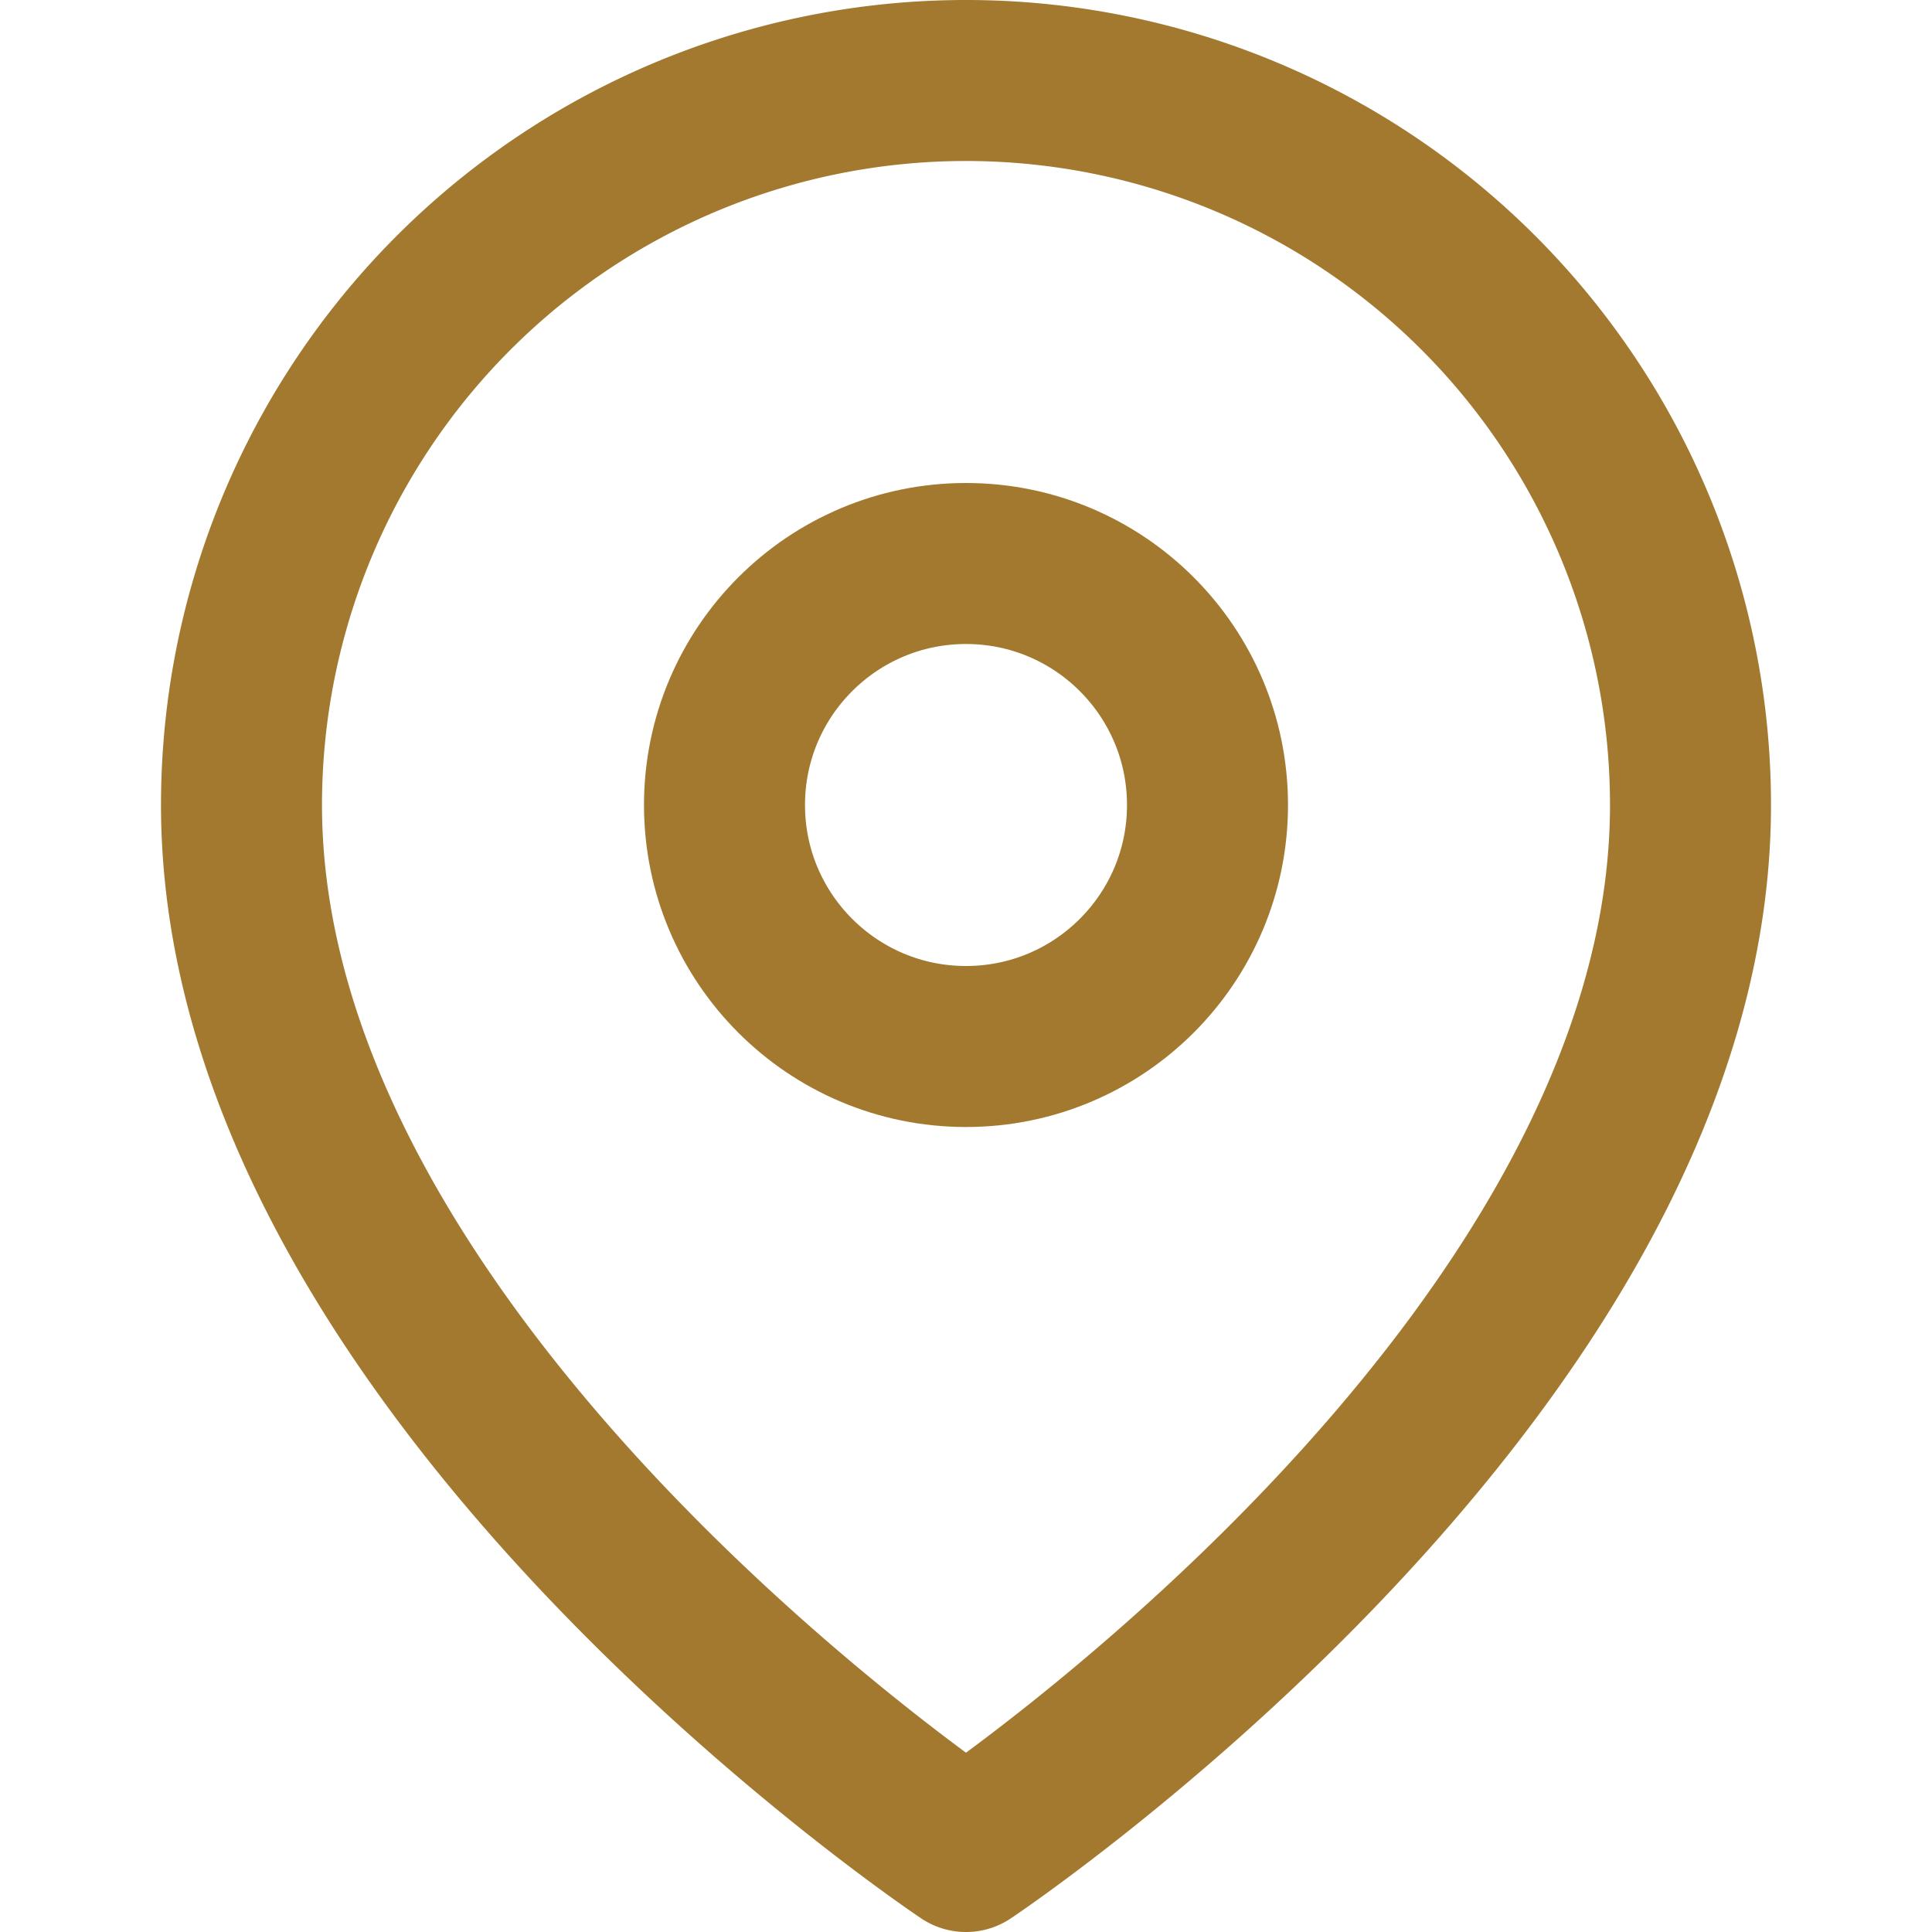
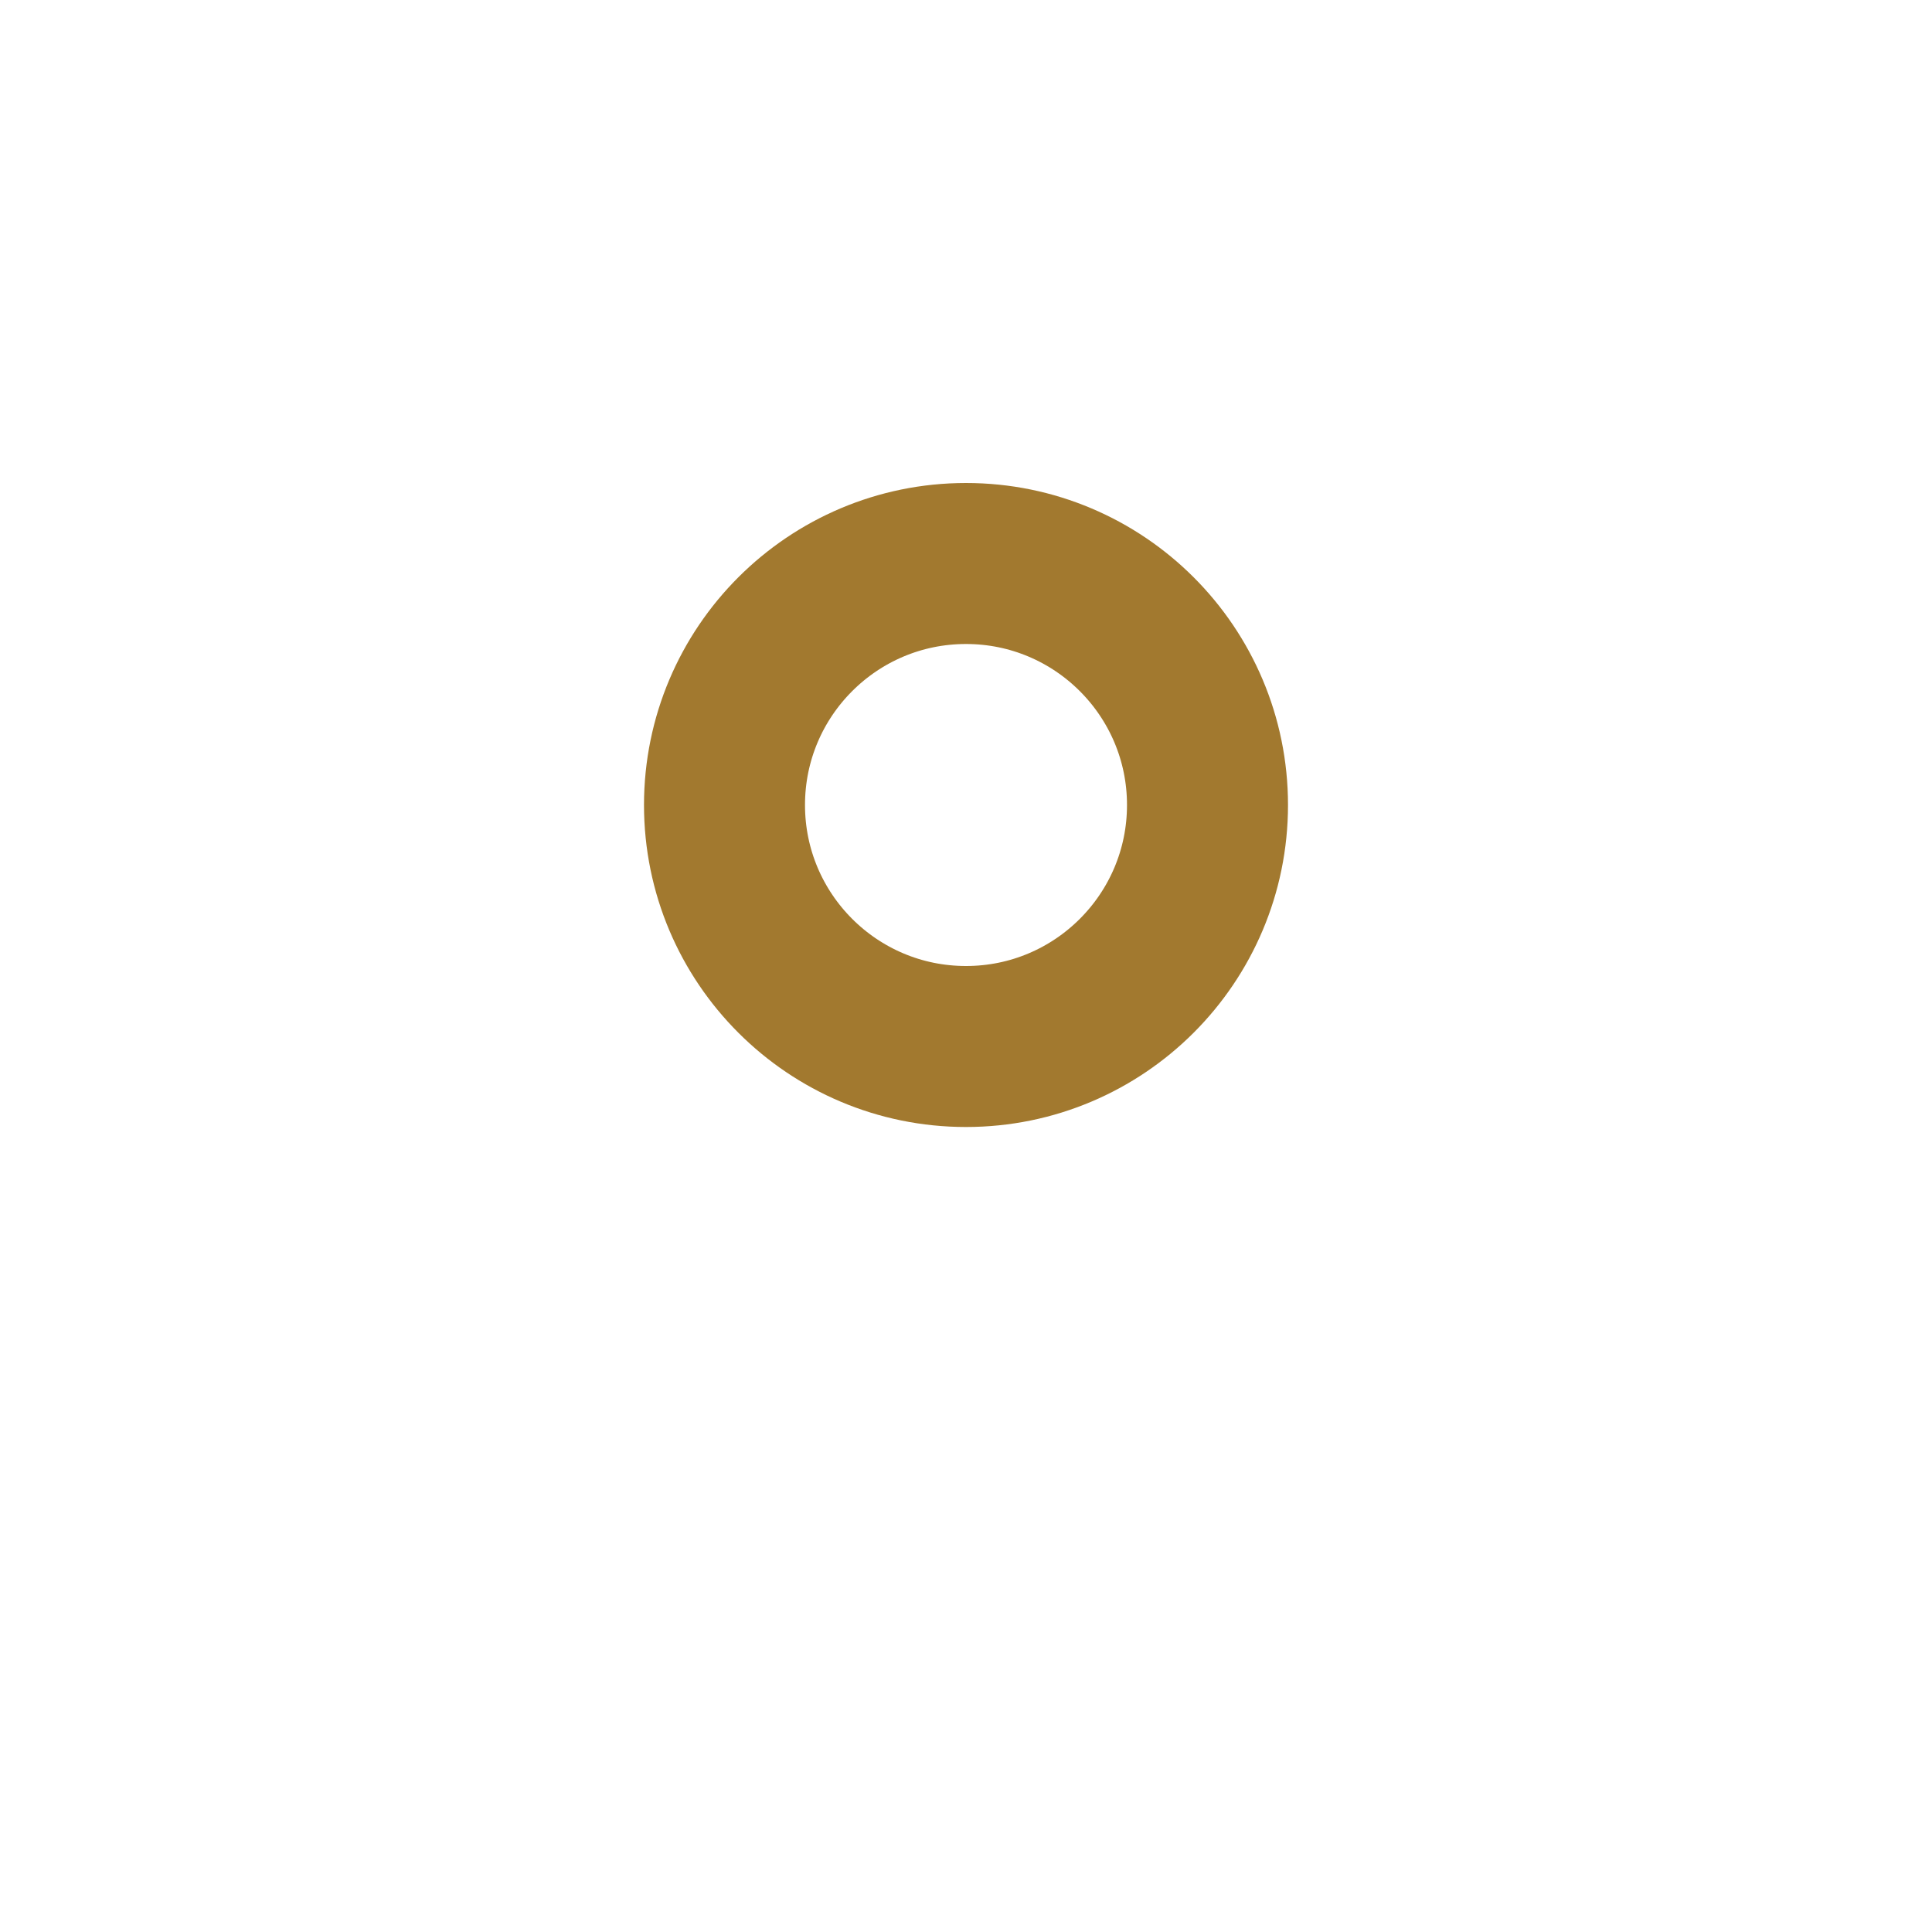
<svg xmlns="http://www.w3.org/2000/svg" width="24" height="24" viewBox="0 0 24 24" fill="none" stroke="#A2792F" stroke-width="2" stroke-linecap="round" stroke-linejoin="round">
-   <path d="M21 10c0 7-9 13-9 13s-9-6-9-13a9 9 0 0 1 18 0z" />
  <circle cx="12" cy="10" r="3" />
</svg>